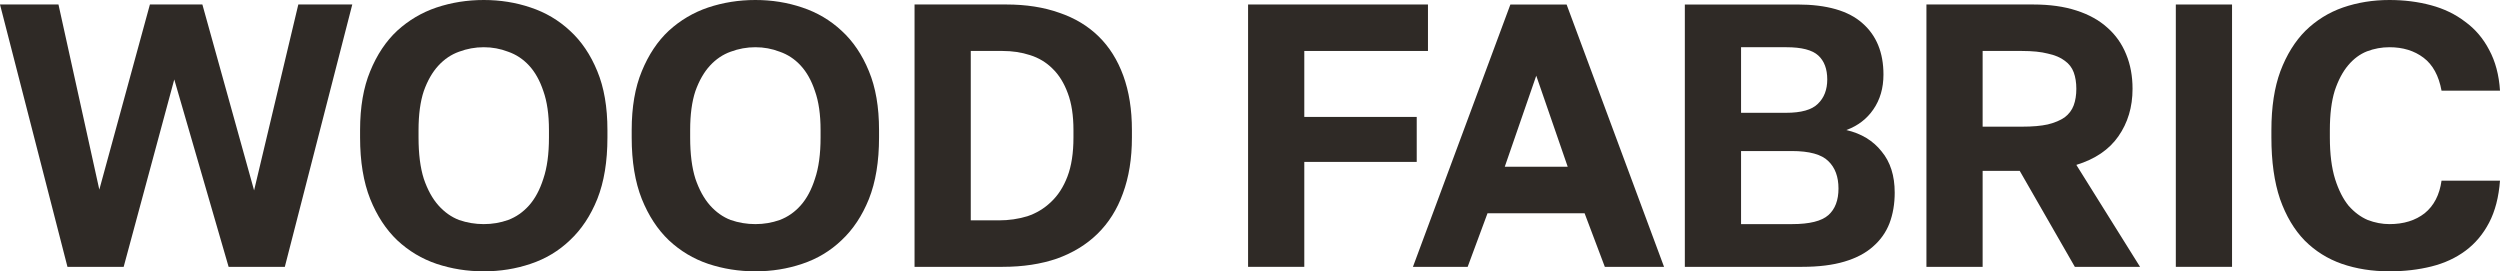
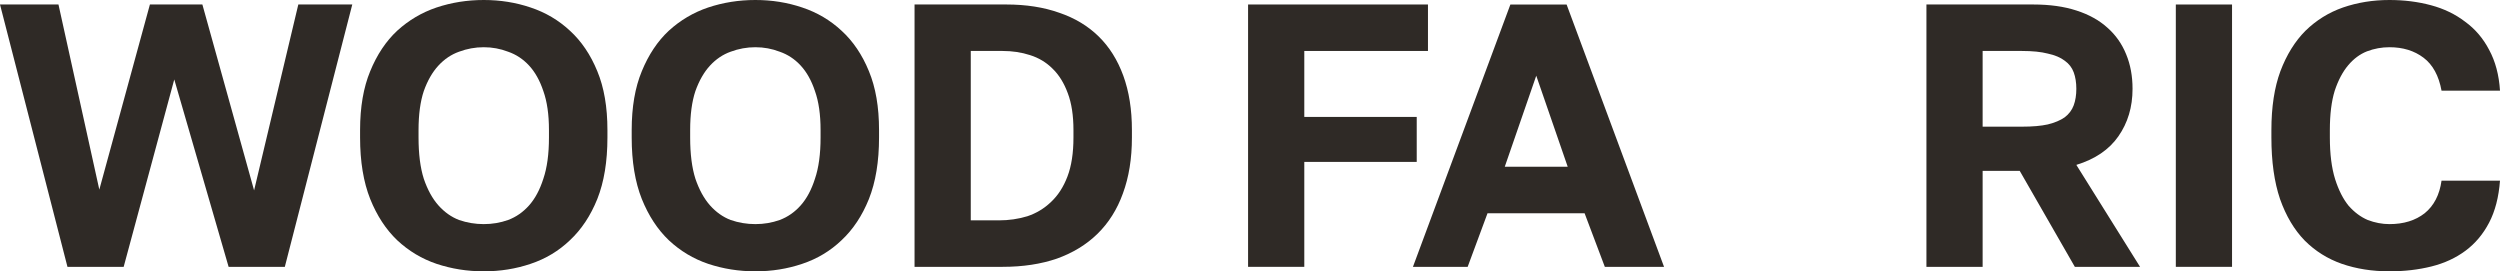
<svg xmlns="http://www.w3.org/2000/svg" viewBox="0 0 193.219 20.97" fill="none">
  <path d="M184.675 20.97C183.342 20.97 182.116 20.777 180.996 20.391C179.896 20.005 178.94 19.406 178.129 18.595C177.318 17.765 176.68 16.693 176.217 15.38C175.773 14.067 175.551 12.484 175.551 10.63V10.051C175.551 8.274 175.783 6.758 176.246 5.503C176.729 4.229 177.376 3.186 178.187 2.375C179.017 1.564 179.982 0.965 181.083 0.579C182.203 0.193 183.4 0 184.675 0C185.814 0 186.886 0.135 187.89 0.406C188.894 0.676 189.773 1.101 190.526 1.68C191.298 2.24 191.916 2.964 192.379 3.852C192.862 4.741 193.142 5.793 193.219 7.009H188.701C188.488 5.851 188.025 5.001 187.31 4.461C186.596 3.92 185.717 3.65 184.675 3.65C184.076 3.65 183.497 3.756 182.937 3.968C182.396 4.181 181.913 4.538 181.489 5.04C181.064 5.542 180.716 6.198 180.446 7.009C180.195 7.82 180.069 8.834 180.069 10.051V10.63C180.069 11.905 180.205 12.976 180.475 13.845C180.745 14.695 181.093 15.38 181.518 15.902C181.962 16.404 182.454 16.771 182.995 17.002C183.555 17.215 184.115 17.321 184.675 17.321C185.775 17.321 186.683 17.041 187.397 16.481C188.112 15.902 188.546 15.062 188.701 13.961H193.219C193.123 15.235 192.843 16.317 192.379 17.205C191.916 18.093 191.308 18.817 190.554 19.377C189.802 19.937 188.923 20.343 187.919 20.594C186.915 20.845 185.833 20.97 184.675 20.97Z" fill="#2F2A26" />
  <path d="M168.164 0.348H172.509V20.623H168.164V0.348Z" fill="#2F2A26" />
  <path d="M148.889 0.347H157.144C158.418 0.347 159.528 0.502 160.475 0.811C161.44 1.12 162.241 1.564 162.879 2.143C163.516 2.703 163.999 3.389 164.327 4.2C164.655 4.991 164.819 5.88 164.819 6.865C164.819 8.274 164.452 9.5 163.719 10.543C163.004 11.566 161.923 12.3 160.475 12.744L165.399 20.623H160.359L156.101 13.208H153.233V20.623H148.889V0.347ZM156.275 9.79C157.086 9.79 157.752 9.732 158.273 9.616C158.814 9.481 159.248 9.298 159.577 9.066C159.905 8.815 160.137 8.506 160.272 8.139C160.407 7.772 160.475 7.347 160.475 6.865C160.475 6.382 160.407 5.957 160.272 5.59C160.137 5.223 159.905 4.924 159.577 4.692C159.248 4.441 158.814 4.258 158.273 4.142C157.752 4.007 157.086 3.939 156.275 3.939H153.233V9.79H156.275Z" fill="#2F2A26" />
-   <path d="M130.217 0.348H138.906C141.185 0.348 142.865 0.83 143.946 1.796C145.027 2.742 145.568 4.065 145.568 5.764C145.568 6.807 145.307 7.705 144.786 8.458C144.284 9.191 143.589 9.722 142.701 10.051C143.859 10.321 144.767 10.871 145.423 11.702C146.099 12.513 146.437 13.575 146.437 14.888C146.437 15.757 146.302 16.548 146.032 17.263C145.761 17.958 145.336 18.557 144.757 19.059C144.197 19.561 143.463 19.947 142.556 20.217C141.648 20.488 140.557 20.623 139.283 20.623H130.217V0.348ZM138.501 17.321C139.852 17.321 140.789 17.089 141.31 16.626C141.832 16.162 142.092 15.477 142.092 14.569C142.092 13.662 141.832 12.957 141.31 12.455C140.789 11.933 139.843 11.673 138.472 11.673H134.562V17.321H138.501ZM138.037 8.718C139.215 8.718 140.036 8.487 140.499 8.023C140.982 7.56 141.224 6.932 141.224 6.14C141.224 5.329 140.992 4.712 140.528 4.287C140.065 3.862 139.244 3.65 138.066 3.65H134.562V8.718H138.037Z" fill="#2F2A26" />
  <path d="M122.469 16.481H114.967L113.432 20.623H109.203L116.734 0.348H121.079L128.61 20.623H124.033L122.469 16.481ZM116.299 12.889H121.165L118.733 5.851L116.299 12.889Z" fill="#2F2A26" />
  <path d="M96.461 0.347H110.364V3.939H100.806V9.037H109.495V12.513H100.806V20.623H96.461V0.347Z" fill="#2F2A26" />
  <path d="M70.683 0.347H77.78C79.305 0.347 80.667 0.56 81.864 0.985C83.061 1.39 84.075 1.998 84.905 2.809C85.736 3.62 86.373 4.634 86.817 5.851C87.261 7.067 87.483 8.467 87.483 10.051V10.63C87.483 12.252 87.251 13.691 86.788 14.946C86.344 16.181 85.687 17.224 84.818 18.074C83.969 18.904 82.926 19.541 81.69 19.986C80.454 20.41 79.054 20.623 77.49 20.623H70.683V0.347ZM77.201 17.031C77.973 17.031 78.707 16.925 79.402 16.713C80.097 16.481 80.705 16.114 81.227 15.612C81.767 15.11 82.192 14.453 82.501 13.642C82.81 12.831 82.965 11.827 82.965 10.63V10.051C82.965 8.931 82.82 7.984 82.53 7.212C82.241 6.42 81.845 5.783 81.343 5.3C80.86 4.818 80.28 4.47 79.605 4.258C78.948 4.045 78.243 3.939 77.49 3.939H75.028V17.031H77.201Z" fill="#2F2A26" />
  <path d="M58.381 20.97C57.106 20.97 55.89 20.777 54.731 20.391C53.592 20.005 52.578 19.397 51.69 18.566C50.821 17.736 50.126 16.674 49.604 15.38C49.083 14.067 48.822 12.484 48.822 10.63V10.051C48.822 8.274 49.083 6.758 49.604 5.503C50.126 4.229 50.821 3.186 51.69 2.375C52.578 1.564 53.592 0.965 54.731 0.579C55.89 0.193 57.106 0 58.381 0C59.655 0 60.862 0.193 62.001 0.579C63.16 0.965 64.174 1.564 65.043 2.375C65.931 3.186 66.636 4.229 67.157 5.503C67.678 6.758 67.939 8.274 67.939 10.051V10.63C67.939 12.484 67.678 14.067 67.157 15.38C66.636 16.674 65.931 17.736 65.043 18.566C64.174 19.397 63.16 20.005 62.001 20.391C60.862 20.777 59.655 20.97 58.381 20.97ZM58.381 17.321C59.037 17.321 59.665 17.215 60.263 17.002C60.881 16.771 61.422 16.394 61.885 15.873C62.349 15.351 62.716 14.666 62.986 13.816C63.276 12.967 63.42 11.905 63.42 10.63V10.051C63.42 8.854 63.276 7.849 62.986 7.038C62.716 6.227 62.349 5.571 61.885 5.069C61.422 4.567 60.881 4.21 60.263 3.997C59.665 3.765 59.037 3.65 58.381 3.65C57.724 3.65 57.087 3.765 56.469 3.997C55.87 4.21 55.339 4.567 54.876 5.069C54.413 5.571 54.036 6.227 53.746 7.038C53.476 7.849 53.341 8.854 53.341 10.051V10.63C53.341 11.905 53.476 12.967 53.746 13.816C54.036 14.666 54.413 15.351 54.876 15.873C55.339 16.394 55.87 16.771 56.469 17.002C57.087 17.215 57.724 17.321 58.381 17.321Z" fill="#2F2A26" />
  <path d="M37.388 20.97C36.114 20.97 34.897 20.777 33.739 20.391C32.599 20.005 31.586 19.397 30.697 18.566C29.829 17.736 29.133 16.674 28.612 15.38C28.091 14.067 27.83 12.484 27.83 10.63V10.051C27.83 8.274 28.091 6.758 28.612 5.503C29.133 4.229 29.829 3.186 30.697 2.375C31.586 1.564 32.599 0.965 33.739 0.579C34.897 0.193 36.114 0 37.388 0C38.663 0 39.87 0.193 41.009 0.579C42.168 0.965 43.181 1.564 44.05 2.375C44.938 3.186 45.643 4.229 46.165 5.503C46.686 6.758 46.947 8.274 46.947 10.051V10.63C46.947 12.484 46.686 14.067 46.165 15.38C45.643 16.674 44.938 17.736 44.05 18.566C43.181 19.397 42.168 20.005 41.009 20.391C39.87 20.777 38.663 20.97 37.388 20.97ZM37.388 17.321C38.045 17.321 38.672 17.215 39.271 17.002C39.889 16.771 40.43 16.394 40.893 15.873C41.356 15.351 41.723 14.666 41.994 13.816C42.283 12.967 42.428 11.905 42.428 10.63V10.051C42.428 8.854 42.283 7.849 41.994 7.038C41.723 6.227 41.356 5.571 40.893 5.069C40.43 4.567 39.889 4.21 39.271 3.997C38.672 3.765 38.045 3.65 37.388 3.65C36.732 3.65 36.095 3.765 35.477 3.997C34.878 4.21 34.347 4.567 33.884 5.069C33.42 5.571 33.043 6.227 32.754 7.038C32.484 7.849 32.348 8.854 32.348 10.051V10.63C32.348 11.905 32.484 12.967 32.754 13.816C33.043 14.666 33.42 15.351 33.884 15.873C34.347 16.394 34.878 16.771 35.477 17.002C36.095 17.215 36.732 17.321 37.388 17.321Z" fill="#2F2A26" />
  <path d="M0 0.347H4.519L7.676 14.656L11.586 0.347H15.641L19.638 14.714L23.056 0.347H27.227L22.013 20.623H17.669L13.469 6.14L9.558 20.623H5.214L0 0.347Z" fill="#2F2A26" />
</svg>